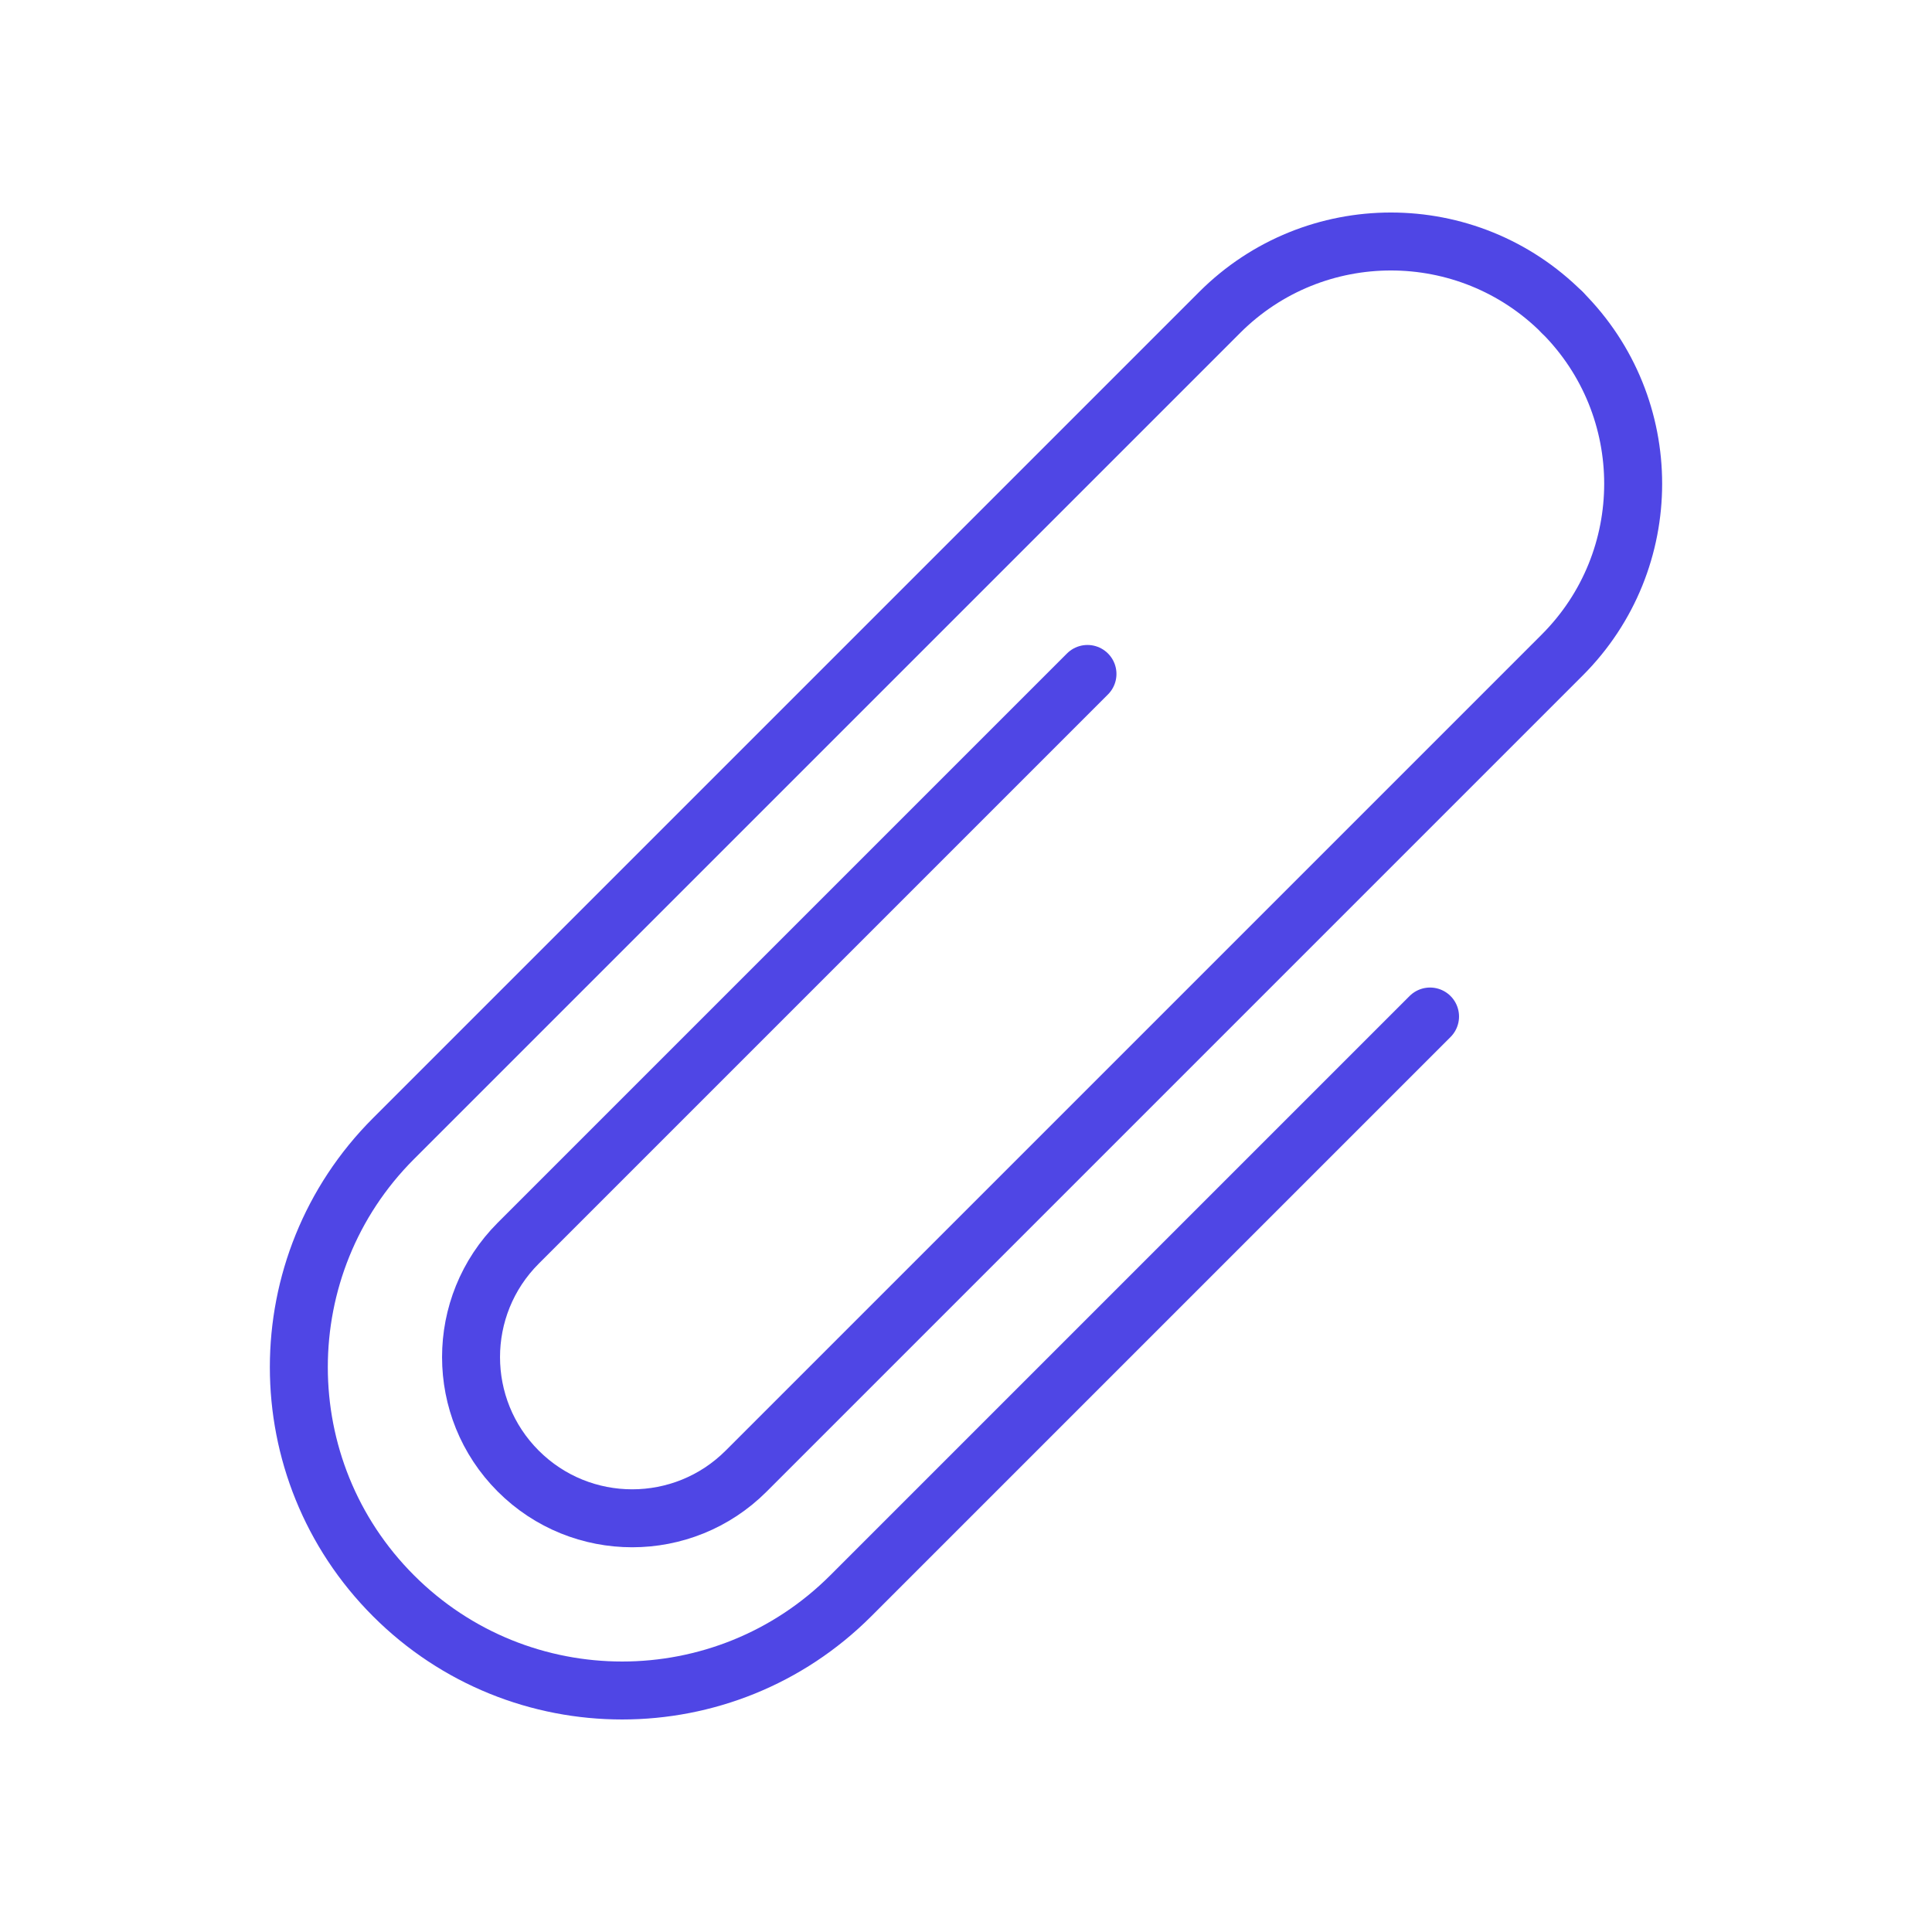
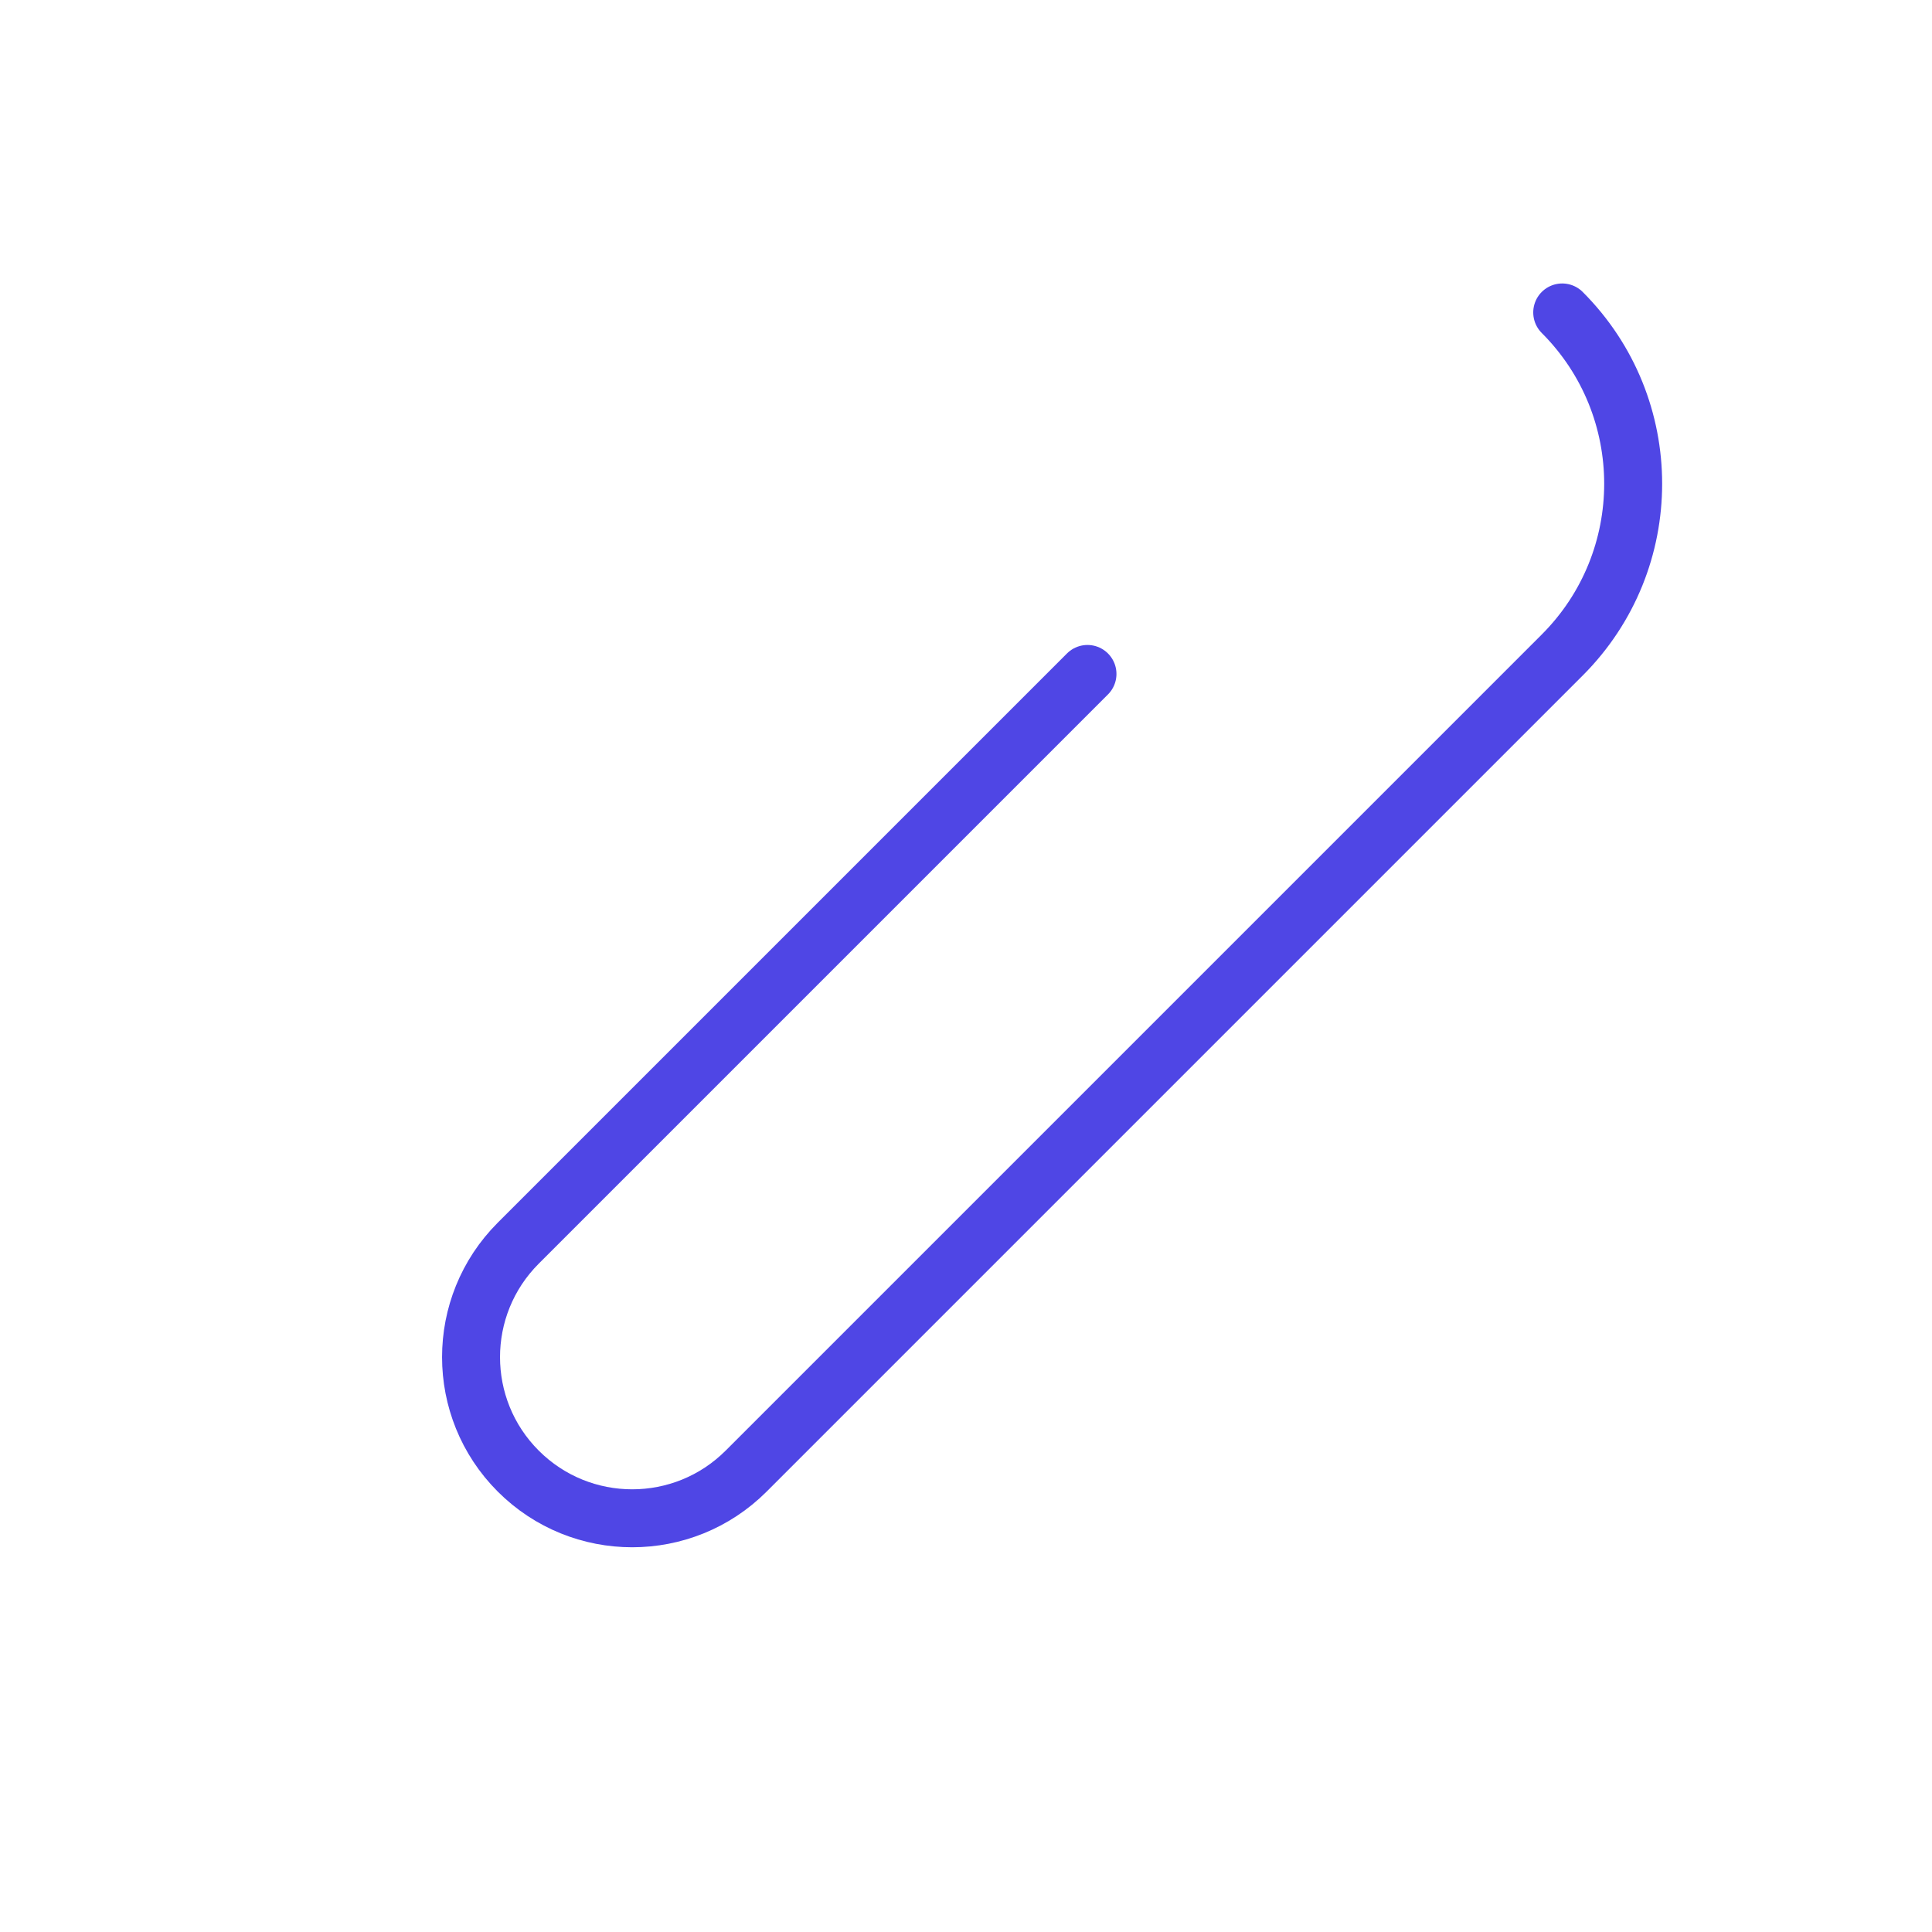
<svg xmlns="http://www.w3.org/2000/svg" id="paper_clip" data-name="paper clip" viewBox="0 0 400 400">
-   <path d="M323.441,64.689h0c-19.586-19.586-51.341-19.586-70.926,0l-34.174,34.174L81.476,235.727c-26.141,26.141-26.141,68.525,0,94.666h0c26.141,26.142,68.525,26.142,94.666,0l119.934-119.934" fill="none" stroke="#4f46e5" stroke-linecap="round" stroke-linejoin="round" stroke-width="12" />
  <path d="M225.15,139.534l-117.854,117.854c-13.03,13.03-13.03,34.156,0,47.186h0c13.03,13.03,34.156,13.03,47.186,0l134.784-134.784,34.174-34.174c19.586-19.586,19.586-51.341,0-70.926" fill="none" stroke="#4f46e5" stroke-linecap="round" stroke-linejoin="round" stroke-width="12" />
</svg>